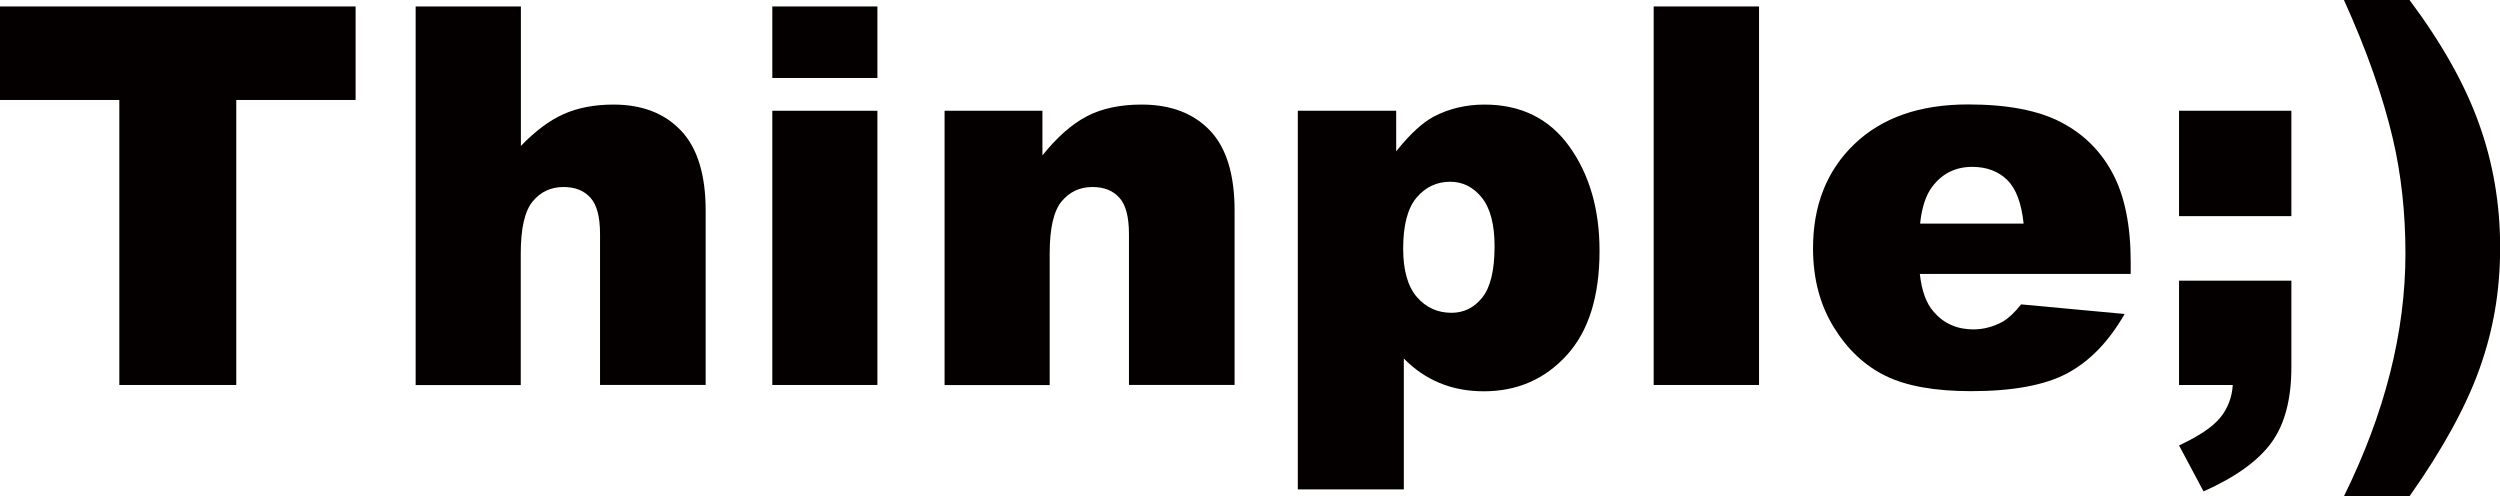
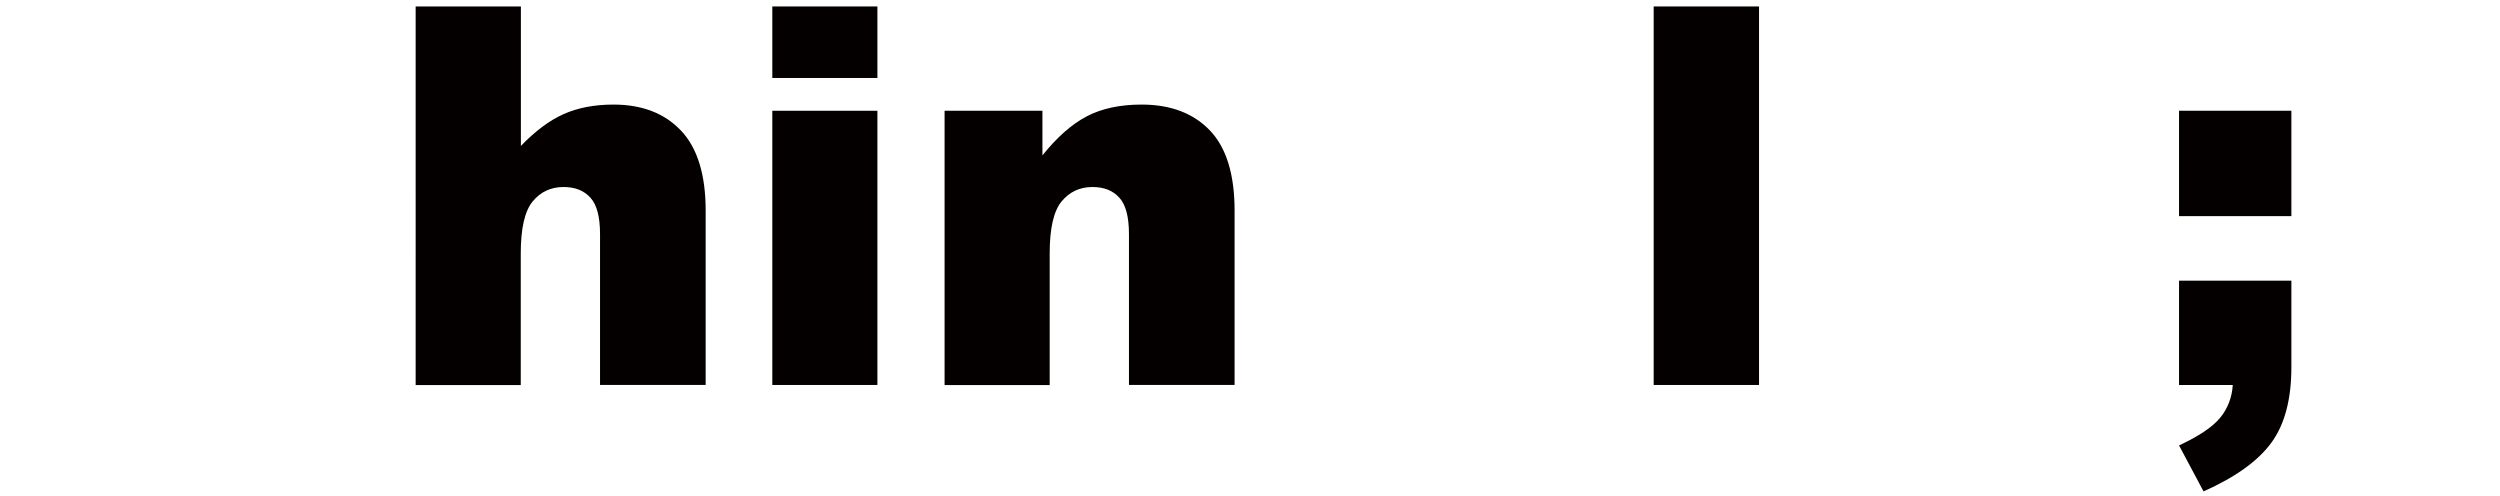
<svg xmlns="http://www.w3.org/2000/svg" id="_レイヤー_2" viewBox="0 0 189.82 37.68">
  <defs>
    <style>.cls-1{fill:#040000;}</style>
  </defs>
  <g id="_レイヤー_1-2">
    <g>
-       <path class="cls-1" d="M0,.49H27V7.59h-9.06V29.23H9.06V7.59H0V.49Z" />
      <path class="cls-1" d="M31.57,.49h7.98V11.08c1.08-1.12,2.16-1.93,3.23-2.41,1.07-.48,2.34-.73,3.8-.73,2.17,0,3.88,.66,5.13,1.98s1.87,3.35,1.87,6.08v13.23h-8.02v-11.45c0-1.31-.24-2.23-.73-2.77s-1.16-.81-2.04-.81c-.97,0-1.75,.37-2.35,1.1s-.9,2.05-.9,3.94v10h-7.98V.49Z" />
      <path class="cls-1" d="M58.64,.49h7.98V5.92h-7.98V.49Zm0,7.92h7.98V29.23h-7.98V8.41Z" />
      <path class="cls-1" d="M71.72,8.41h7.43v3.39c1.11-1.39,2.24-2.38,3.37-2.97s2.52-.89,4.16-.89c2.21,0,3.94,.66,5.19,1.97s1.87,3.34,1.87,6.09v13.23h-8.02v-11.45c0-1.31-.24-2.23-.73-2.77s-1.16-.81-2.04-.81c-.97,0-1.75,.37-2.35,1.1s-.9,2.05-.9,3.94v10h-7.98V8.41Z" />
-       <path class="cls-1" d="M98.54,37.15V8.41h7.47v3.08c1.03-1.29,1.98-2.17,2.84-2.63,1.16-.61,2.45-.92,3.86-.92,2.78,0,4.94,1.07,6.46,3.2s2.28,4.76,2.28,7.9c0,3.46-.83,6.11-2.49,7.93-1.66,1.82-3.76,2.74-6.29,2.74-1.23,0-2.35-.21-3.36-.63s-1.92-1.04-2.72-1.86v9.94h-8.06Zm8-18.27c0,1.65,.35,2.87,1.04,3.67s1.57,1.2,2.63,1.2c.93,0,1.71-.38,2.33-1.15s.94-2.06,.94-3.89c0-1.69-.33-2.92-.98-3.72s-1.45-1.19-2.39-1.19c-1.02,0-1.87,.4-2.55,1.2s-1.02,2.09-1.02,3.88Z" />
      <path class="cls-1" d="M125.56,.49h8V29.23h-8V.49Z" />
-       <path class="cls-1" d="M161.77,20.8h-16c.14,1.28,.49,2.24,1.04,2.86,.77,.9,1.78,1.35,3.02,1.35,.78,0,1.53-.2,2.24-.59,.43-.25,.9-.69,1.39-1.31l7.86,.73c-1.2,2.09-2.65,3.59-4.35,4.5s-4.14,1.36-7.31,1.36c-2.76,0-4.93-.39-6.51-1.17s-2.89-2.01-3.93-3.71-1.56-3.68-1.56-5.97c0-3.25,1.04-5.89,3.13-7.9s4.96-3.02,8.64-3.02c2.98,0,5.33,.45,7.06,1.35s3.04,2.21,3.94,3.92,1.35,3.94,1.35,6.69v.9Zm-8.12-3.82c-.16-1.54-.57-2.65-1.24-3.31s-1.56-1-2.66-1c-1.27,0-2.28,.5-3.04,1.51-.48,.63-.79,1.56-.92,2.8h7.86Z" />
      <path class="cls-1" d="M165.45,8.41h8.53v8h-8.53v-8Zm0,12.9h8.53v6.57c0,2.42-.5,4.33-1.51,5.72s-2.73,2.63-5.16,3.71l-1.86-3.49c1.52-.71,2.56-1.41,3.13-2.11s.89-1.53,.95-2.48h-4.08v-7.92Z" />
-       <path class="cls-1" d="M188.21,9.35c1.08,2.98,1.62,6.12,1.62,9.43s-.51,6.24-1.54,9.15c-1.03,2.91-2.81,6.16-5.34,9.75h-4.98c3.11-6.31,4.67-12.46,4.67-18.43,0-3.1-.32-6.01-.96-8.74-.76-3.22-1.99-6.72-3.71-10.51h4.98c2.43,3.25,4.19,6.37,5.26,9.35Z" />
    </g>
  </g>
</svg>